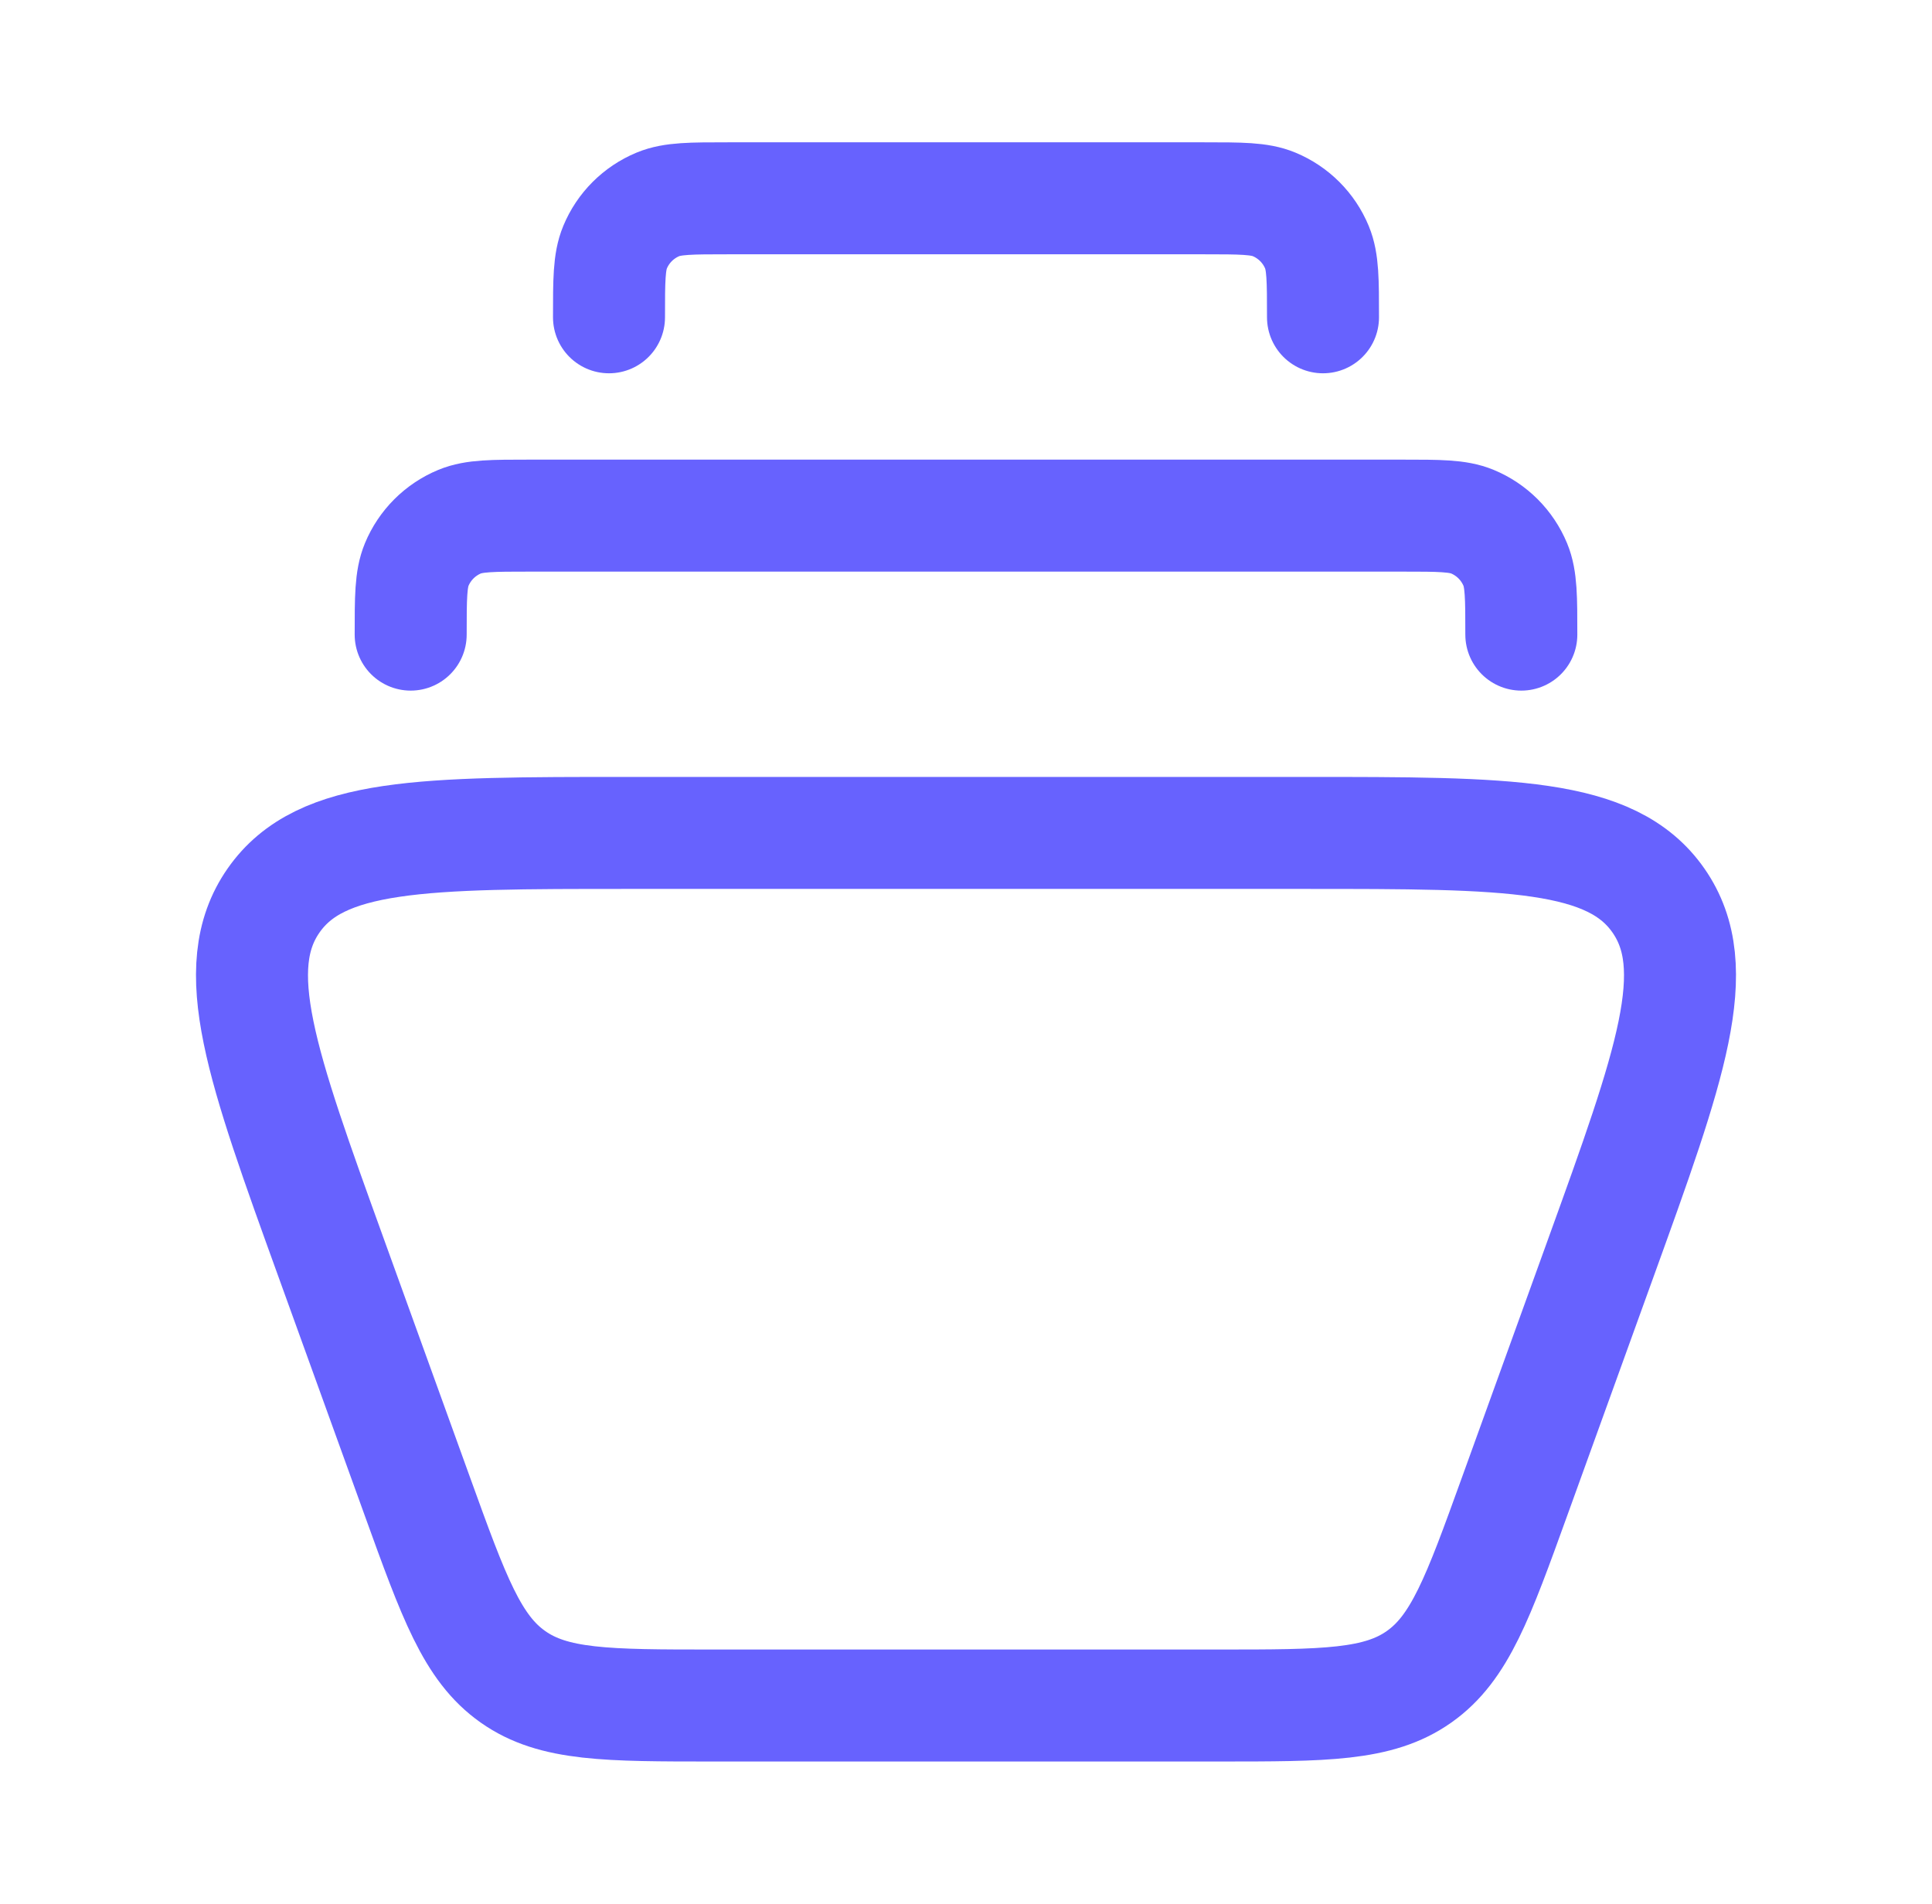
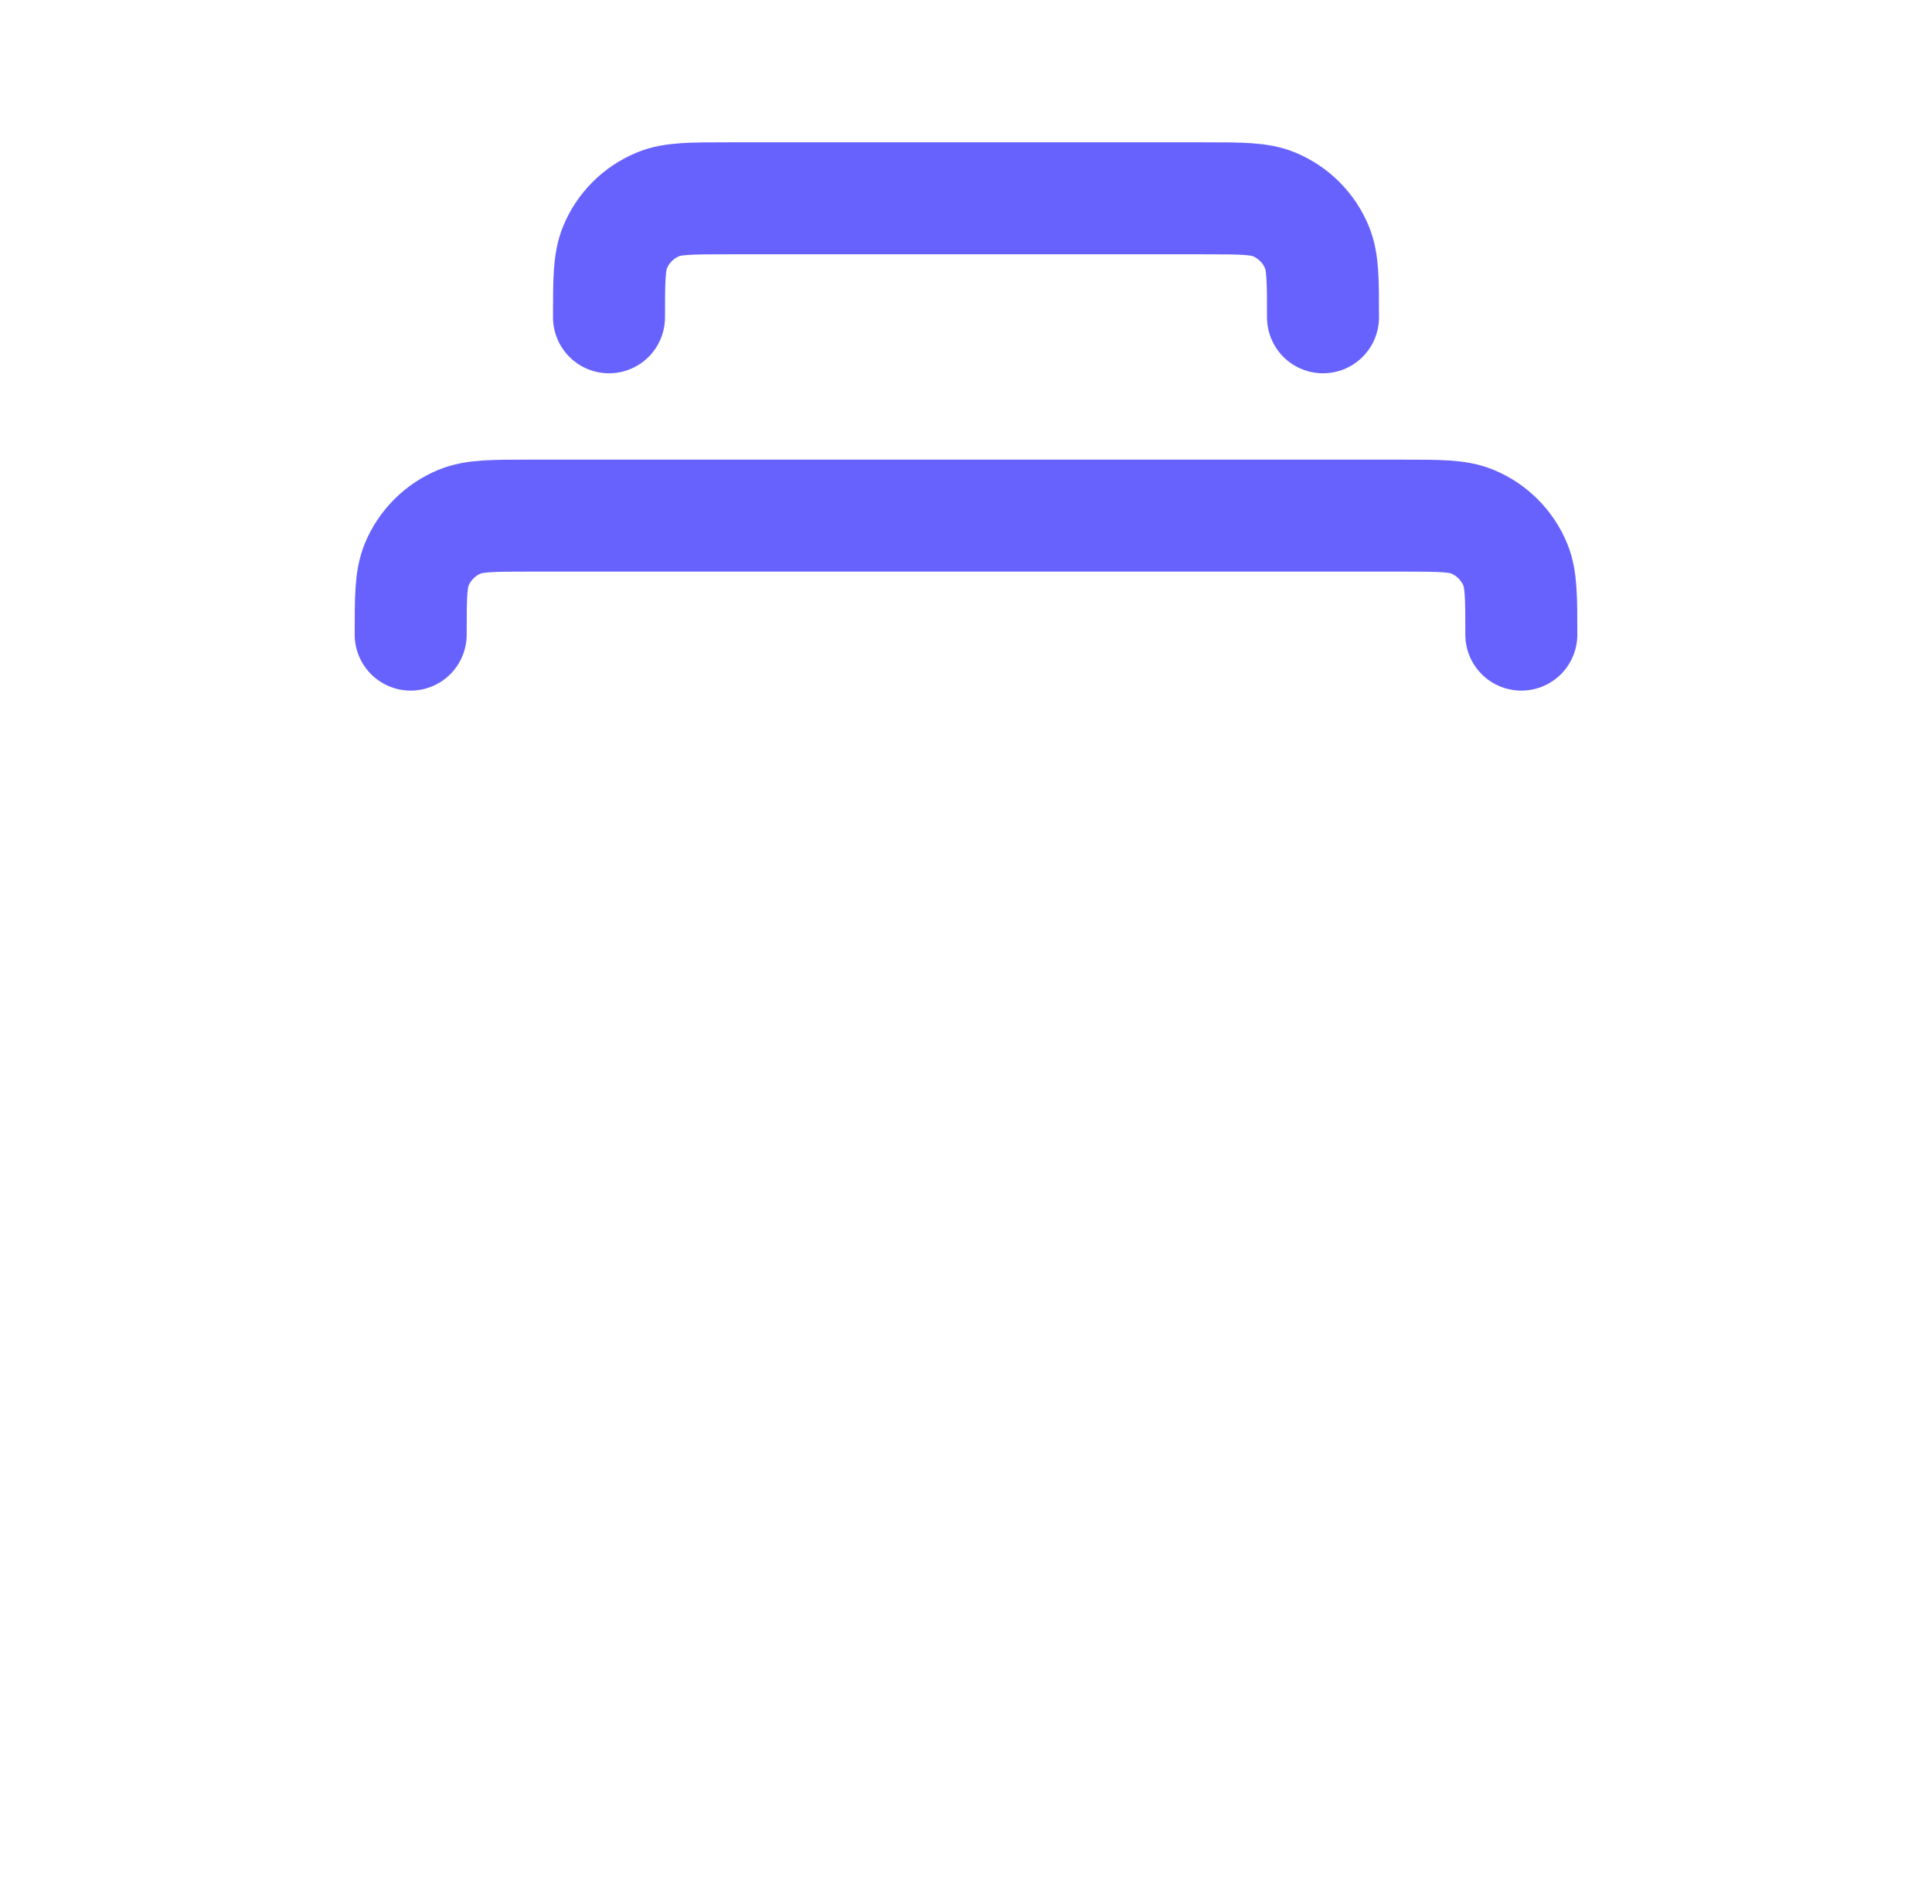
<svg xmlns="http://www.w3.org/2000/svg" width="69" height="68" viewBox="0 0 69 68" fill="none">
-   <path d="M46.578 29.75H22.422C15.108 29.75 11.451 29.75 9.769 32.166C8.087 34.581 9.337 38.04 11.837 44.956L14.909 53.456C16.212 57.063 16.864 58.866 18.319 59.891C19.773 60.917 21.68 60.917 25.494 60.917H43.506C47.32 60.917 49.227 60.917 50.681 59.891C52.136 58.866 52.788 57.063 54.091 53.456L57.163 44.956C59.663 38.04 60.913 34.581 59.231 32.166C57.55 29.75 53.892 29.75 46.578 29.75Z" stroke="#6762FE" stroke-width="4" stroke-linecap="square" />
  <path d="M54.333 22.667C54.333 21.346 54.333 20.686 54.118 20.166C53.83 19.471 53.279 18.92 52.584 18.632C52.064 18.417 51.404 18.417 50.083 18.417H18.917C17.597 18.417 16.936 18.417 16.416 18.632C15.722 18.92 15.17 19.471 14.882 20.166C14.667 20.686 14.667 21.346 14.667 22.667" stroke="#6762FE" stroke-width="4" stroke-linecap="round" stroke-linejoin="round" />
  <path d="M47.25 11.333C47.25 10.013 47.25 9.353 47.034 8.832C46.747 8.138 46.195 7.587 45.501 7.299C44.98 7.083 44.32 7.083 43 7.083H26C24.68 7.083 24.02 7.083 23.499 7.299C22.805 7.587 22.253 8.138 21.966 8.832C21.75 9.353 21.75 10.013 21.75 11.333" stroke="#6762FE" stroke-width="4" stroke-linecap="round" stroke-linejoin="round" />
</svg>